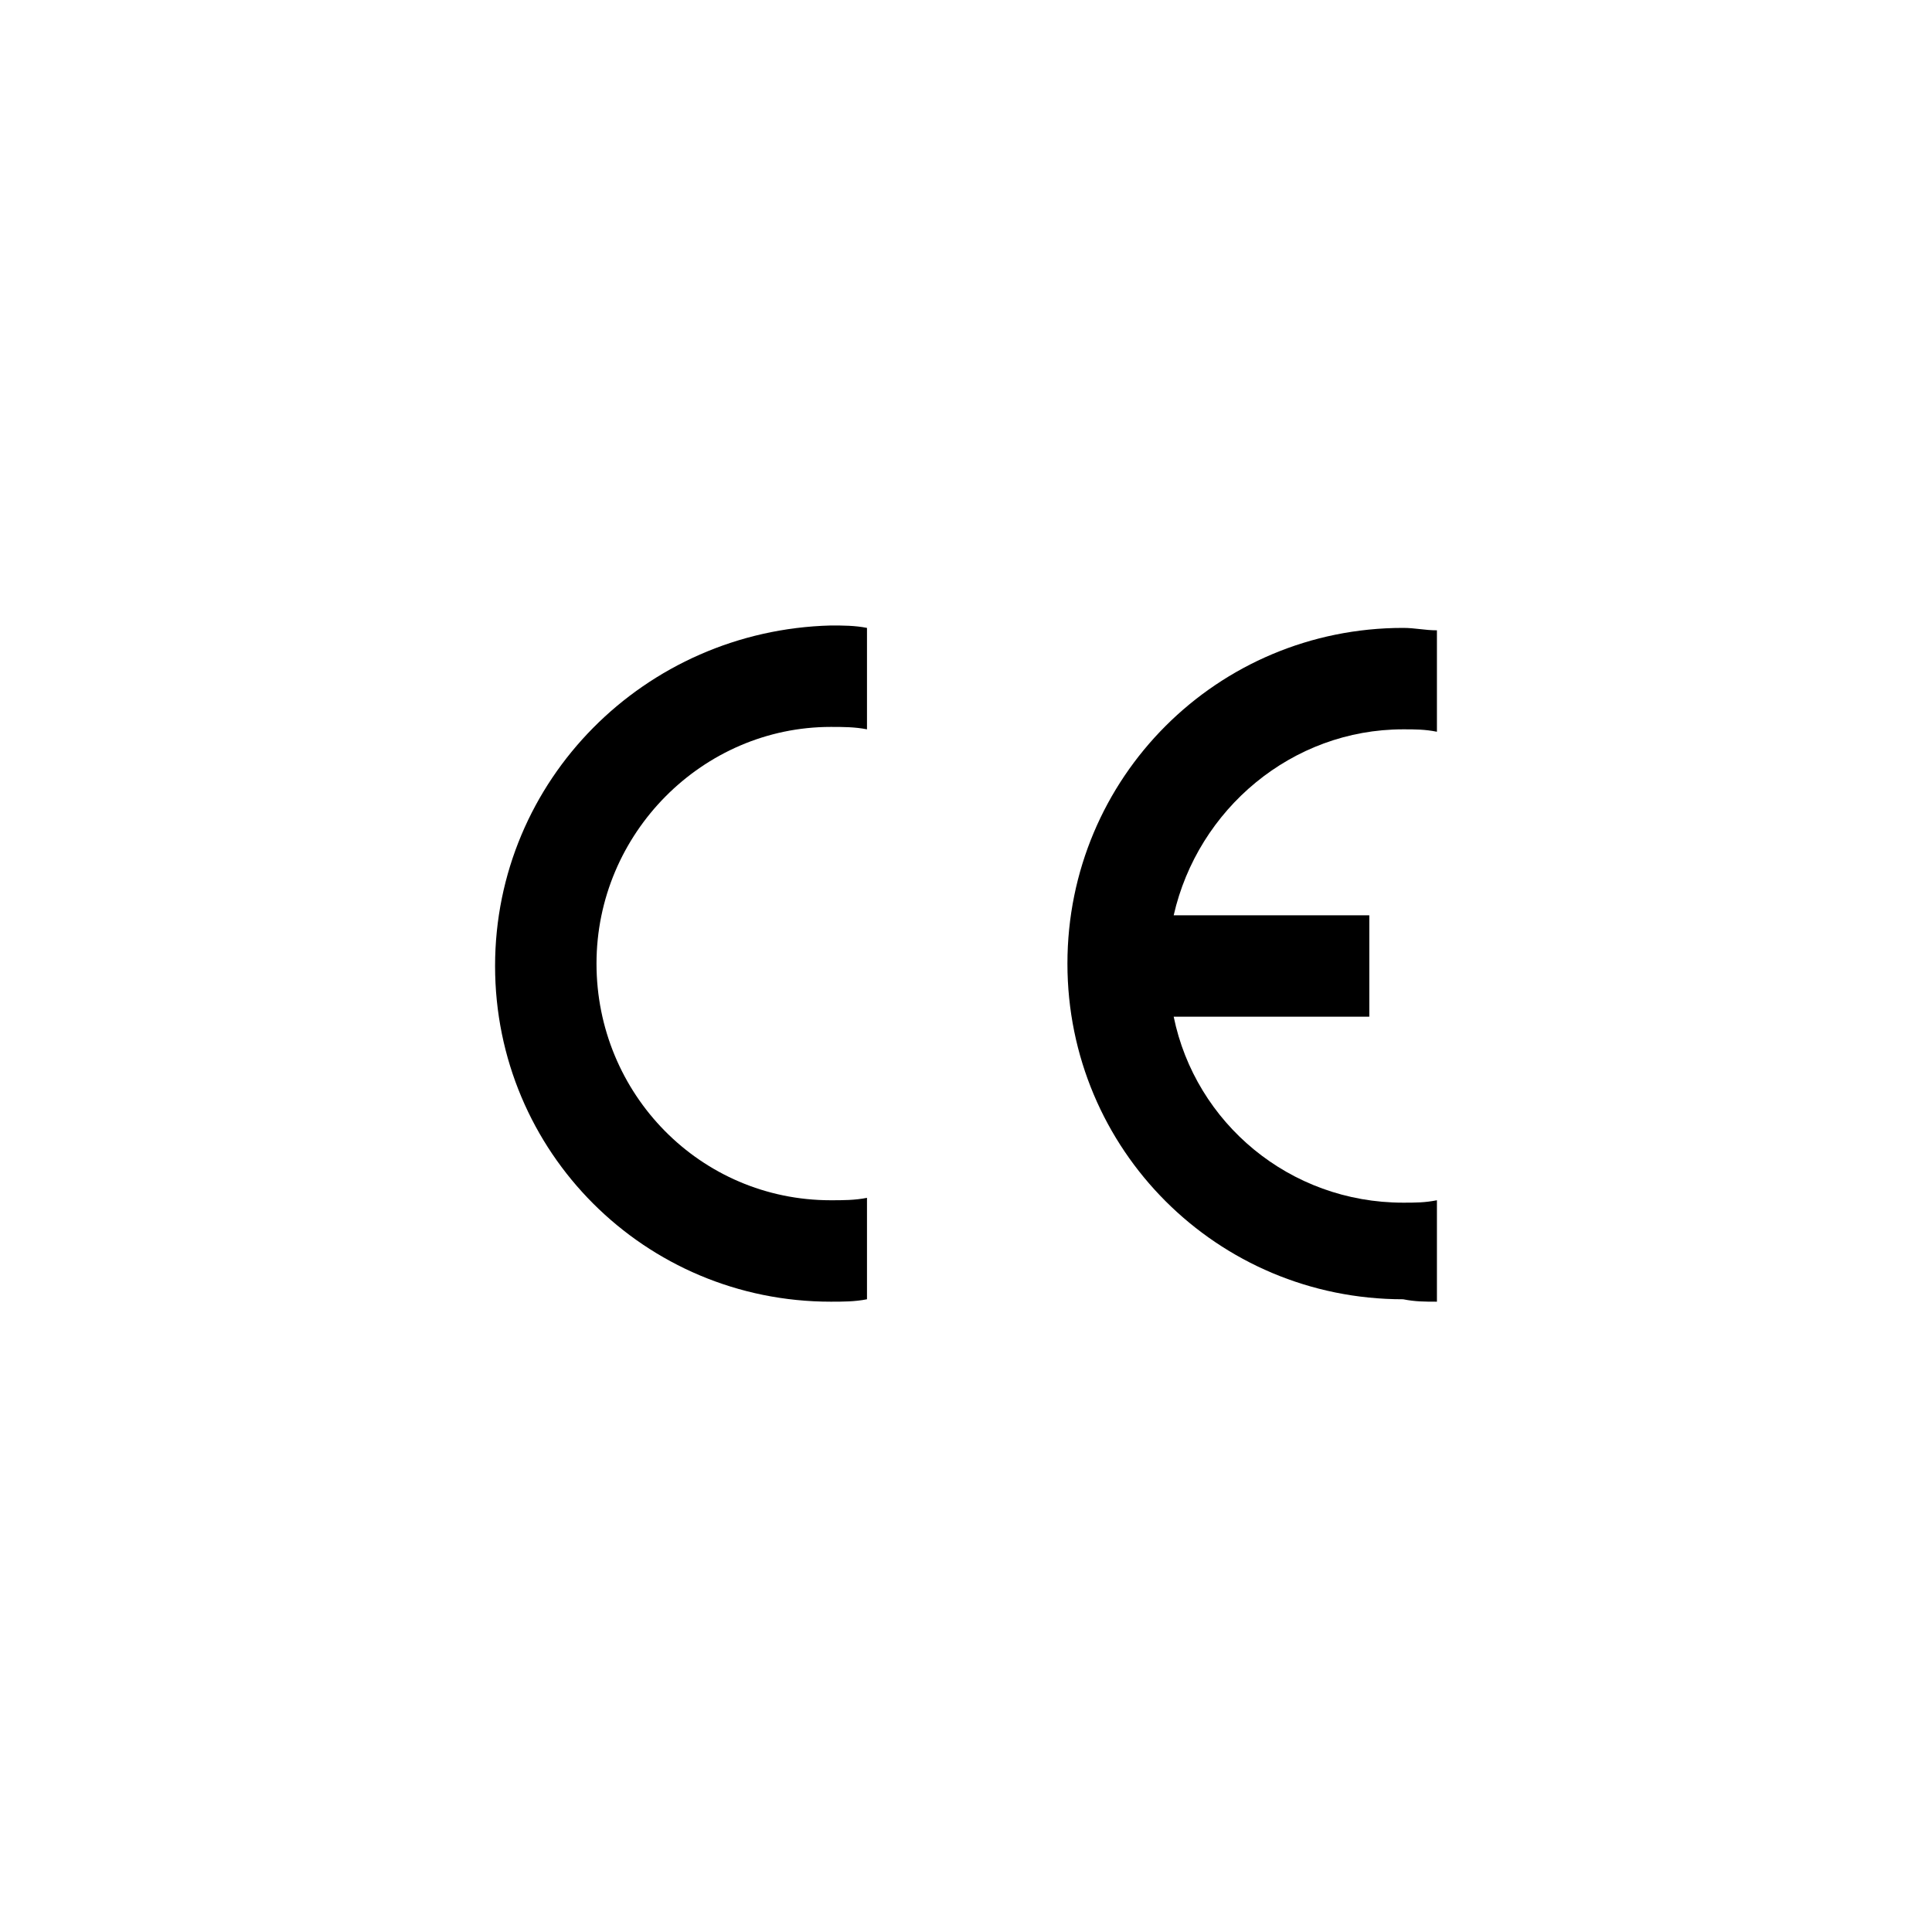
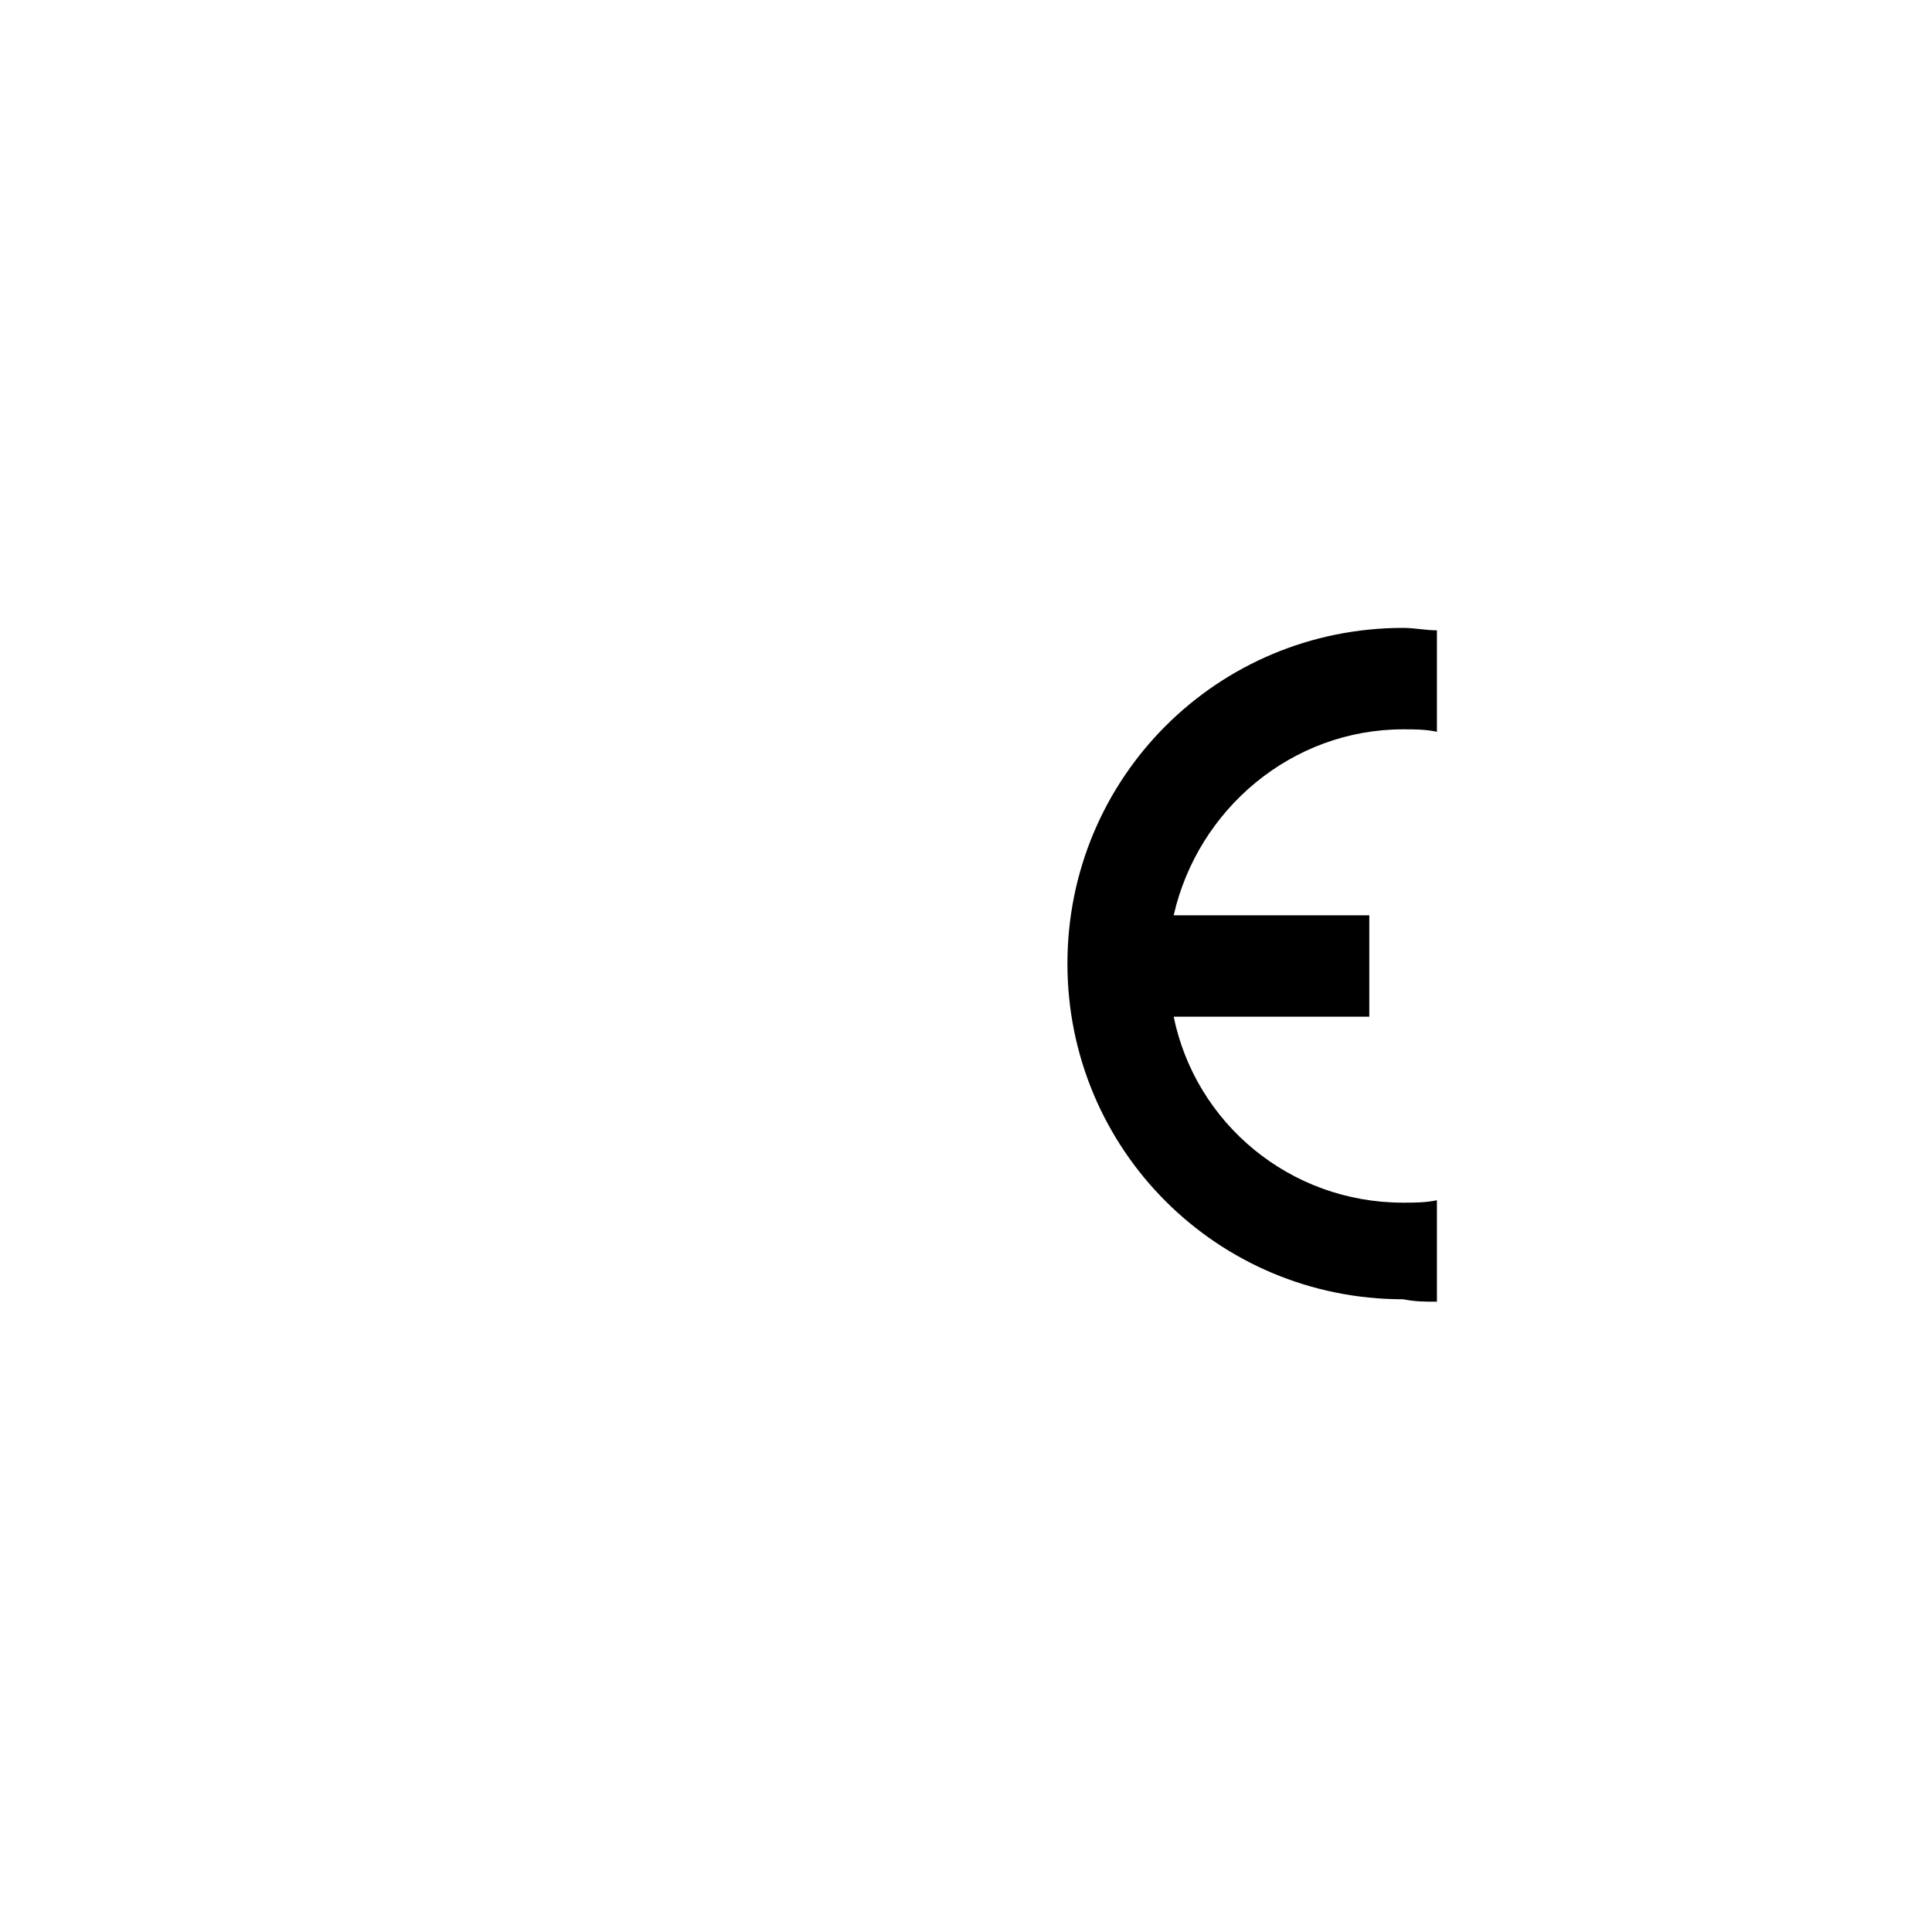
<svg xmlns="http://www.w3.org/2000/svg" version="1.1" id="Ebene_1" x="0px" y="0px" width="80px" height="80px" viewBox="0 0 80 80" enable-background="new 0 0 80 80" xml:space="preserve">
  <g>
    <path d="M59.5,53.9v-4.2c-0.5,0.1-0.9,0.1-1.4,0.1c-4.7,0-8.6-3.3-9.5-7.7h8.1v-4.2h-8.1c1-4.4,4.9-7.7,9.5-7.7   c0.5,0,0.9,0,1.4,0.1v-4.2c-0.5,0-0.9-0.1-1.4-0.1c-7.7,0-13.9,6.2-13.9,13.9s6.2,13.9,13.9,13.9C58.6,53.9,59,53.9,59.5,53.9z" />
-     <path d="M20.5,40c0,7.7,6.2,13.9,13.9,13.9c0.5,0,1,0,1.5-0.1v-4.2c-0.5,0.1-1,0.1-1.5,0.1c-5.4,0-9.7-4.4-9.7-9.8s4.4-9.8,9.7-9.8   c0.5,0,1,0,1.5,0.1v-4.2c-0.5-0.1-1-0.1-1.5-0.1C26.7,26.1,20.5,32.3,20.5,40z" />
  </g>
</svg>